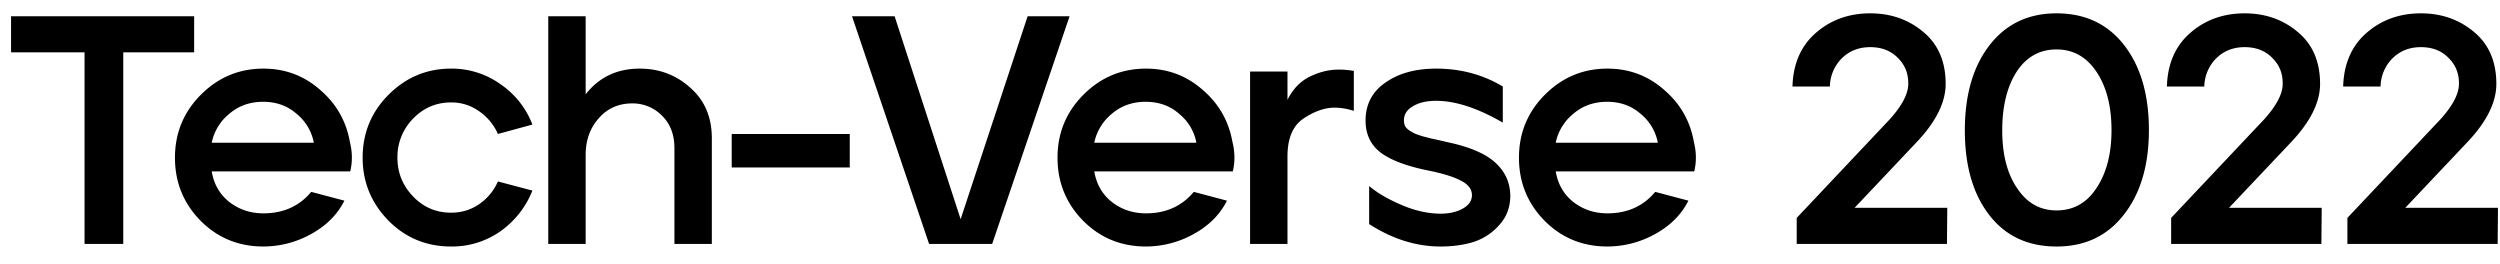
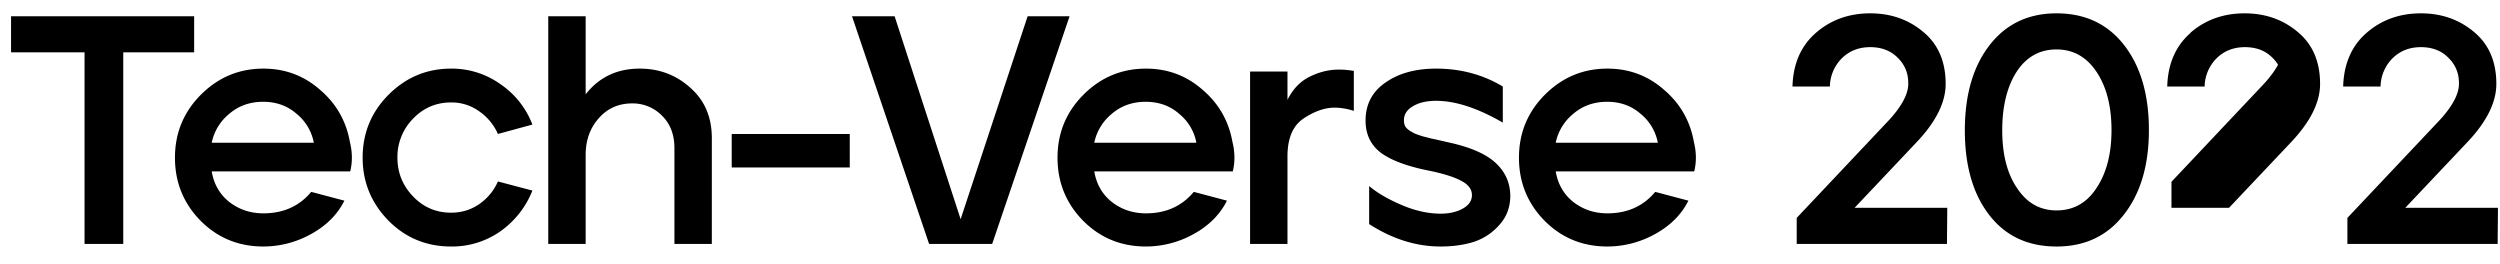
<svg xmlns="http://www.w3.org/2000/svg" width="123" height="13" fill="none">
-   <path d="M.544.8h9.008v1.776H6.064V12H4.16V2.576H.544V.8Zm9.344 3.856c.853-.853 1.877-1.28 3.072-1.28 1.067 0 1.995.347 2.784 1.04.8.683 1.29 1.541 1.472 2.576.064.256.096.512.096.768 0 .224-.027.448-.08.672h-6.816c.107.63.395 1.13.864 1.504.48.373 1.04.56 1.68.56.981 0 1.765-.352 2.352-1.056l1.632.432c-.341.683-.89 1.232-1.648 1.648a4.832 4.832 0 0 1-2.336.608c-1.227 0-2.261-.427-3.104-1.28-.832-.853-1.248-1.883-1.248-3.088 0-1.216.427-2.25 1.28-3.104Zm.528 2.368h5.024a2.39 2.39 0 0 0-.848-1.424c-.448-.395-.997-.592-1.648-.592-.65 0-1.205.197-1.664.592a2.468 2.468 0 0 0-.864 1.424Zm8.706-2.368c.854-.853 1.878-1.28 3.072-1.28a4.12 4.12 0 0 1 2.432.768 4.225 4.225 0 0 1 1.568 1.984l-1.696.464a2.66 2.66 0 0 0-.928-1.12 2.318 2.318 0 0 0-1.376-.432c-.736 0-1.36.267-1.872.8a2.674 2.674 0 0 0-.768 1.92c0 .736.256 1.37.768 1.904.512.533 1.136.8 1.872.8.512 0 .971-.139 1.376-.416.416-.288.726-.661.928-1.12l1.696.448a4.46 4.46 0 0 1-1.568 2 4.133 4.133 0 0 1-2.432.752c-1.216 0-2.245-.427-3.088-1.28-.842-.864-1.264-1.893-1.264-3.088 0-1.216.427-2.25 1.28-3.104ZM26.974.8h1.84v3.84c.662-.843 1.547-1.264 2.656-1.264.97 0 1.803.315 2.496.944.704.619 1.056 1.445 1.056 2.48V12h-1.84V7.296c0-.672-.203-1.205-.608-1.6a2.005 2.005 0 0 0-1.472-.608c-.672 0-1.221.245-1.648.736-.427.48-.64 1.083-.64 1.808V12h-1.84V.8ZM36 8.24V6.592h5.808V8.24H36ZM41.919.8h2.096l3.248 9.984L50.559.8h2.064L48.815 12h-3.104L41.919.8Zm11.39 3.856c.854-.853 1.878-1.28 3.073-1.28 1.067 0 1.995.347 2.784 1.04.8.683 1.29 1.541 1.472 2.576.064.256.096.512.096.768 0 .224-.027.448-.08.672h-6.816c.106.63.395 1.13.864 1.504.48.373 1.04.56 1.68.56.981 0 1.765-.352 2.352-1.056l1.632.432c-.341.683-.89 1.232-1.648 1.648a4.832 4.832 0 0 1-2.336.608c-1.227 0-2.261-.427-3.104-1.28-.832-.853-1.248-1.883-1.248-3.088 0-1.216.426-2.25 1.28-3.104Zm.529 2.368h5.024a2.391 2.391 0 0 0-.848-1.424c-.448-.395-.998-.592-1.648-.592-.65 0-1.206.197-1.664.592a2.468 2.468 0 0 0-.864 1.424Zm7.666-3.504h1.84v1.392c.267-.533.63-.912 1.088-1.136.47-.235.95-.352 1.44-.352.235 0 .48.021.736.064v1.968a3.076 3.076 0 0 0-.944-.16c-.48 0-.986.176-1.52.528-.533.352-.8.976-.8 1.872V12h-1.84V3.52Zm5.682 2.416c0-.8.326-1.424.976-1.872.651-.459 1.483-.688 2.496-.688 1.206 0 2.3.293 3.28.88v1.776c-1.237-.715-2.33-1.072-3.28-1.072-.469 0-.853.09-1.151.272-.288.17-.433.4-.433.688 0 .096.017.187.049.272a.698.698 0 0 0 .191.208c.097.064.187.117.273.16.096.043.229.09.4.144.17.043.314.08.431.112.118.021.288.059.512.112l.56.128c.982.235 1.691.565 2.129.992.448.427.677.95.688 1.568 0 .576-.182 1.061-.544 1.456a2.854 2.854 0 0 1-1.264.832c-.491.15-1.03.224-1.617.224-1.205 0-2.378-.368-3.52-1.104V9.152c.385.33.913.64 1.585.928.671.288 1.317.432 1.935.432.416 0 .774-.08 1.072-.24.31-.17.465-.395.465-.672 0-.288-.176-.523-.528-.704-.353-.192-.902-.363-1.648-.512-1.046-.213-1.82-.507-2.32-.88-.491-.384-.737-.907-.737-1.568Zm8.827-1.28c.853-.853 1.877-1.28 3.072-1.28 1.067 0 1.995.347 2.784 1.04.8.683 1.29 1.541 1.472 2.576.064.256.096.512.096.768 0 .224-.027.448-.08.672h-6.816c.107.63.395 1.13.864 1.504.48.373 1.04.56 1.68.56.981 0 1.765-.352 2.352-1.056l1.632.432c-.341.683-.89 1.232-1.648 1.648a4.832 4.832 0 0 1-2.336.608c-1.227 0-2.261-.427-3.104-1.28-.832-.853-1.248-1.883-1.248-3.088 0-1.216.427-2.25 1.28-3.104Zm.528 2.368h5.024a2.39 2.39 0 0 0-.848-1.424c-.448-.395-.997-.592-1.648-.592-.65 0-1.205.197-1.664.592a2.468 2.468 0 0 0-.864 1.424Zm12.801-5.408c.736-.64 1.627-.96 2.672-.96 1.014 0 1.883.304 2.608.912.736.608 1.104 1.461 1.104 2.56 0 .907-.474 1.861-1.424 2.864l-3.056 3.232h4.56L95.79 12h-7.392v-1.28l4.576-4.848c.587-.65.89-1.216.912-1.696V4.08c0-.49-.176-.907-.528-1.248-.341-.341-.79-.512-1.344-.512-.565 0-1.034.187-1.408.56a2.019 2.019 0 0 0-.576 1.376h-1.84c.032-1.12.416-2 1.152-2.64Zm8.544.608c.81-1.045 1.91-1.568 3.296-1.568 1.408 0 2.517.523 3.328 1.568.811 1.045 1.216 2.437 1.216 4.176 0 1.728-.411 3.115-1.232 4.16-.811 1.045-1.915 1.568-3.312 1.568-1.408 0-2.512-.517-3.312-1.552-.8-1.035-1.2-2.421-1.2-4.16 0-1.75.406-3.147 1.216-4.192Zm1.36 7.04c.48.725 1.125 1.088 1.936 1.088.832 0 1.488-.368 1.968-1.104.491-.736.736-1.685.736-2.848 0-1.173-.245-2.128-.736-2.864-.491-.736-1.147-1.104-1.968-1.104-.832 0-1.488.368-1.968 1.104-.47.736-.704 1.696-.704 2.88s.245 2.133.736 2.848Zm8.518-7.648c.736-.64 1.627-.96 2.672-.96 1.013 0 1.883.304 2.608.912.736.608 1.104 1.461 1.104 2.56 0 .907-.475 1.861-1.424 2.864l-3.056 3.232h4.56L114.212 12h-7.392v-1.28l4.576-4.848c.587-.65.891-1.216.912-1.696V4.08c0-.49-.176-.907-.528-1.248-.341-.341-.789-.512-1.344-.512-.565 0-1.035.187-1.408.56a2.016 2.016 0 0 0-.576 1.376h-1.84c.032-1.12.416-2 1.152-2.64Zm8.672 0c.736-.64 1.627-.96 2.672-.96 1.013 0 1.883.304 2.608.912.736.608 1.104 1.461 1.104 2.56 0 .907-.475 1.861-1.424 2.864l-3.056 3.232h4.56L122.884 12h-7.392v-1.28l4.576-4.848c.587-.65.891-1.216.912-1.696V4.08c0-.49-.176-.907-.528-1.248-.341-.341-.789-.512-1.344-.512-.565 0-1.035.187-1.408.56a2.016 2.016 0 0 0-.576 1.376h-1.84c.032-1.12.416-2 1.152-2.64Z" fill="#000" />
+   <path d="M.544.8h9.008v1.776H6.064V12H4.16V2.576H.544V.8Zm9.344 3.856c.853-.853 1.877-1.28 3.072-1.28 1.067 0 1.995.347 2.784 1.04.8.683 1.29 1.541 1.472 2.576.064.256.096.512.096.768 0 .224-.027.448-.08.672h-6.816c.107.63.395 1.13.864 1.504.48.373 1.04.56 1.68.56.981 0 1.765-.352 2.352-1.056l1.632.432c-.341.683-.89 1.232-1.648 1.648a4.832 4.832 0 0 1-2.336.608c-1.227 0-2.261-.427-3.104-1.28-.832-.853-1.248-1.883-1.248-3.088 0-1.216.427-2.25 1.28-3.104Zm.528 2.368h5.024a2.39 2.39 0 0 0-.848-1.424c-.448-.395-.997-.592-1.648-.592-.65 0-1.205.197-1.664.592a2.468 2.468 0 0 0-.864 1.424Zm8.706-2.368c.854-.853 1.878-1.28 3.072-1.28a4.12 4.12 0 0 1 2.432.768 4.225 4.225 0 0 1 1.568 1.984l-1.696.464a2.66 2.66 0 0 0-.928-1.12 2.318 2.318 0 0 0-1.376-.432c-.736 0-1.36.267-1.872.8a2.674 2.674 0 0 0-.768 1.92c0 .736.256 1.37.768 1.904.512.533 1.136.8 1.872.8.512 0 .971-.139 1.376-.416.416-.288.726-.661.928-1.12l1.696.448a4.46 4.46 0 0 1-1.568 2 4.133 4.133 0 0 1-2.432.752c-1.216 0-2.245-.427-3.088-1.28-.842-.864-1.264-1.893-1.264-3.088 0-1.216.427-2.25 1.28-3.104ZM26.974.8h1.84v3.84c.662-.843 1.547-1.264 2.656-1.264.97 0 1.803.315 2.496.944.704.619 1.056 1.445 1.056 2.48V12h-1.84V7.296c0-.672-.203-1.205-.608-1.6a2.005 2.005 0 0 0-1.472-.608c-.672 0-1.221.245-1.648.736-.427.48-.64 1.083-.64 1.808V12h-1.84V.8ZM36 8.24V6.592h5.808V8.24H36ZM41.919.8h2.096l3.248 9.984L50.559.8h2.064L48.815 12h-3.104L41.919.8Zm11.39 3.856c.854-.853 1.878-1.28 3.073-1.28 1.067 0 1.995.347 2.784 1.04.8.683 1.29 1.541 1.472 2.576.064.256.096.512.096.768 0 .224-.027.448-.08.672h-6.816c.106.63.395 1.13.864 1.504.48.373 1.04.56 1.68.56.981 0 1.765-.352 2.352-1.056l1.632.432c-.341.683-.89 1.232-1.648 1.648a4.832 4.832 0 0 1-2.336.608c-1.227 0-2.261-.427-3.104-1.28-.832-.853-1.248-1.883-1.248-3.088 0-1.216.426-2.25 1.28-3.104Zm.529 2.368h5.024a2.391 2.391 0 0 0-.848-1.424c-.448-.395-.998-.592-1.648-.592-.65 0-1.206.197-1.664.592a2.468 2.468 0 0 0-.864 1.424Zm7.666-3.504h1.84v1.392c.267-.533.63-.912 1.088-1.136.47-.235.95-.352 1.44-.352.235 0 .48.021.736.064v1.968a3.076 3.076 0 0 0-.944-.16c-.48 0-.986.176-1.52.528-.533.352-.8.976-.8 1.872V12h-1.84V3.52Zm5.682 2.416c0-.8.326-1.424.976-1.872.651-.459 1.483-.688 2.496-.688 1.206 0 2.3.293 3.28.88v1.776c-1.237-.715-2.33-1.072-3.28-1.072-.469 0-.853.09-1.151.272-.288.17-.433.4-.433.688 0 .096.017.187.049.272a.698.698 0 0 0 .191.208c.097.064.187.117.273.16.096.043.229.09.4.144.17.043.314.08.431.112.118.021.288.059.512.112l.56.128c.982.235 1.691.565 2.129.992.448.427.677.95.688 1.568 0 .576-.182 1.061-.544 1.456a2.854 2.854 0 0 1-1.264.832c-.491.15-1.03.224-1.617.224-1.205 0-2.378-.368-3.52-1.104V9.152c.385.33.913.64 1.585.928.671.288 1.317.432 1.935.432.416 0 .774-.08 1.072-.24.31-.17.465-.395.465-.672 0-.288-.176-.523-.528-.704-.353-.192-.902-.363-1.648-.512-1.046-.213-1.82-.507-2.32-.88-.491-.384-.737-.907-.737-1.568Zm8.827-1.28c.853-.853 1.877-1.28 3.072-1.28 1.067 0 1.995.347 2.784 1.04.8.683 1.29 1.541 1.472 2.576.064.256.096.512.096.768 0 .224-.027.448-.08.672h-6.816c.107.63.395 1.13.864 1.504.48.373 1.04.56 1.68.56.981 0 1.765-.352 2.352-1.056l1.632.432c-.341.683-.89 1.232-1.648 1.648a4.832 4.832 0 0 1-2.336.608c-1.227 0-2.261-.427-3.104-1.28-.832-.853-1.248-1.883-1.248-3.088 0-1.216.427-2.25 1.28-3.104Zm.528 2.368h5.024a2.39 2.39 0 0 0-.848-1.424c-.448-.395-.997-.592-1.648-.592-.65 0-1.205.197-1.664.592a2.468 2.468 0 0 0-.864 1.424Zm12.801-5.408c.736-.64 1.627-.96 2.672-.96 1.014 0 1.883.304 2.608.912.736.608 1.104 1.461 1.104 2.56 0 .907-.474 1.861-1.424 2.864l-3.056 3.232h4.56L95.79 12h-7.392v-1.28l4.576-4.848c.587-.65.89-1.216.912-1.696V4.08c0-.49-.176-.907-.528-1.248-.341-.341-.79-.512-1.344-.512-.565 0-1.034.187-1.408.56a2.019 2.019 0 0 0-.576 1.376h-1.84c.032-1.12.416-2 1.152-2.64Zm8.544.608c.81-1.045 1.91-1.568 3.296-1.568 1.408 0 2.517.523 3.328 1.568.811 1.045 1.216 2.437 1.216 4.176 0 1.728-.411 3.115-1.232 4.16-.811 1.045-1.915 1.568-3.312 1.568-1.408 0-2.512-.517-3.312-1.552-.8-1.035-1.2-2.421-1.2-4.16 0-1.75.406-3.147 1.216-4.192Zm1.36 7.04c.48.725 1.125 1.088 1.936 1.088.832 0 1.488-.368 1.968-1.104.491-.736.736-1.685.736-2.848 0-1.173-.245-2.128-.736-2.864-.491-.736-1.147-1.104-1.968-1.104-.832 0-1.488.368-1.968 1.104-.47.736-.704 1.696-.704 2.88s.245 2.133.736 2.848Zm8.518-7.648c.736-.64 1.627-.96 2.672-.96 1.013 0 1.883.304 2.608.912.736.608 1.104 1.461 1.104 2.56 0 .907-.475 1.861-1.424 2.864l-3.056 3.232h4.56h-7.392v-1.28l4.576-4.848c.587-.65.891-1.216.912-1.696V4.08c0-.49-.176-.907-.528-1.248-.341-.341-.789-.512-1.344-.512-.565 0-1.035.187-1.408.56a2.016 2.016 0 0 0-.576 1.376h-1.84c.032-1.12.416-2 1.152-2.64Zm8.672 0c.736-.64 1.627-.96 2.672-.96 1.013 0 1.883.304 2.608.912.736.608 1.104 1.461 1.104 2.56 0 .907-.475 1.861-1.424 2.864l-3.056 3.232h4.56L122.884 12h-7.392v-1.28l4.576-4.848c.587-.65.891-1.216.912-1.696V4.08c0-.49-.176-.907-.528-1.248-.341-.341-.789-.512-1.344-.512-.565 0-1.035.187-1.408.56a2.016 2.016 0 0 0-.576 1.376h-1.84c.032-1.12.416-2 1.152-2.64Z" fill="#000" />
</svg>